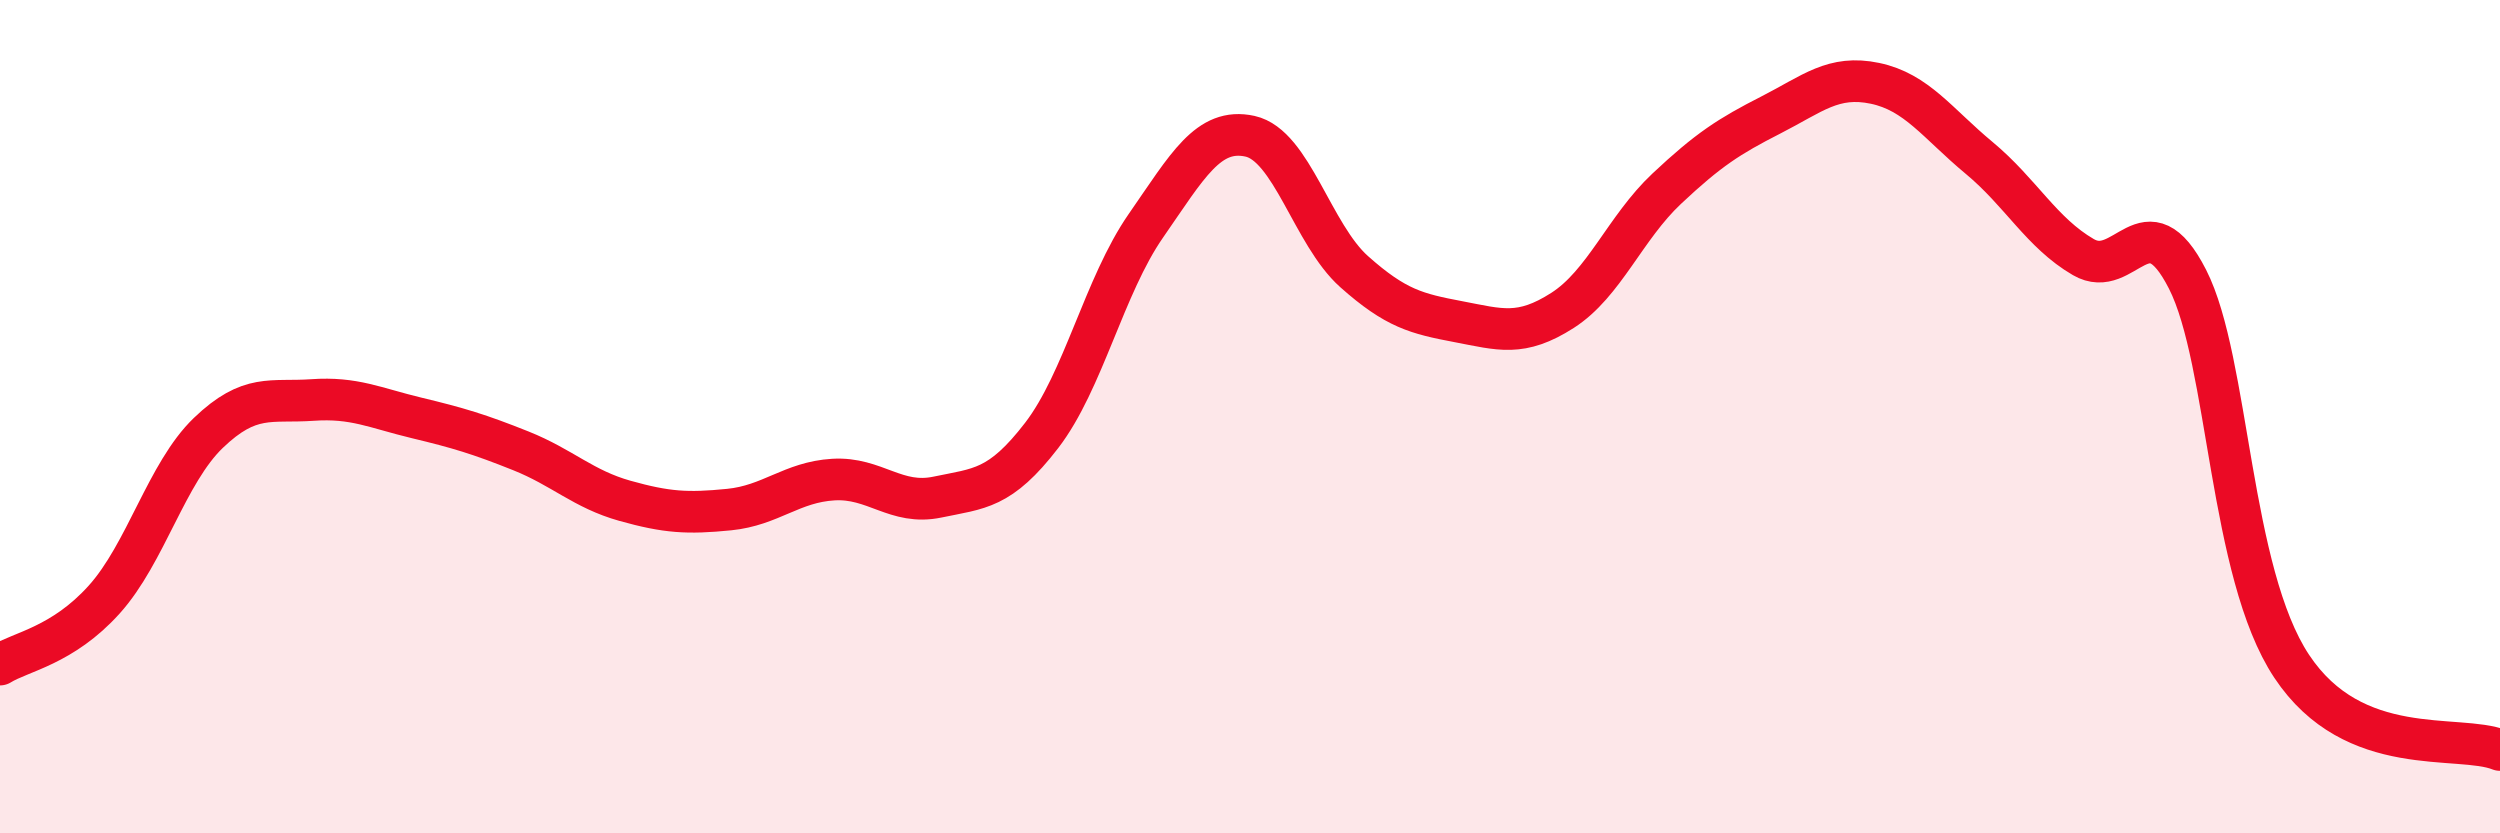
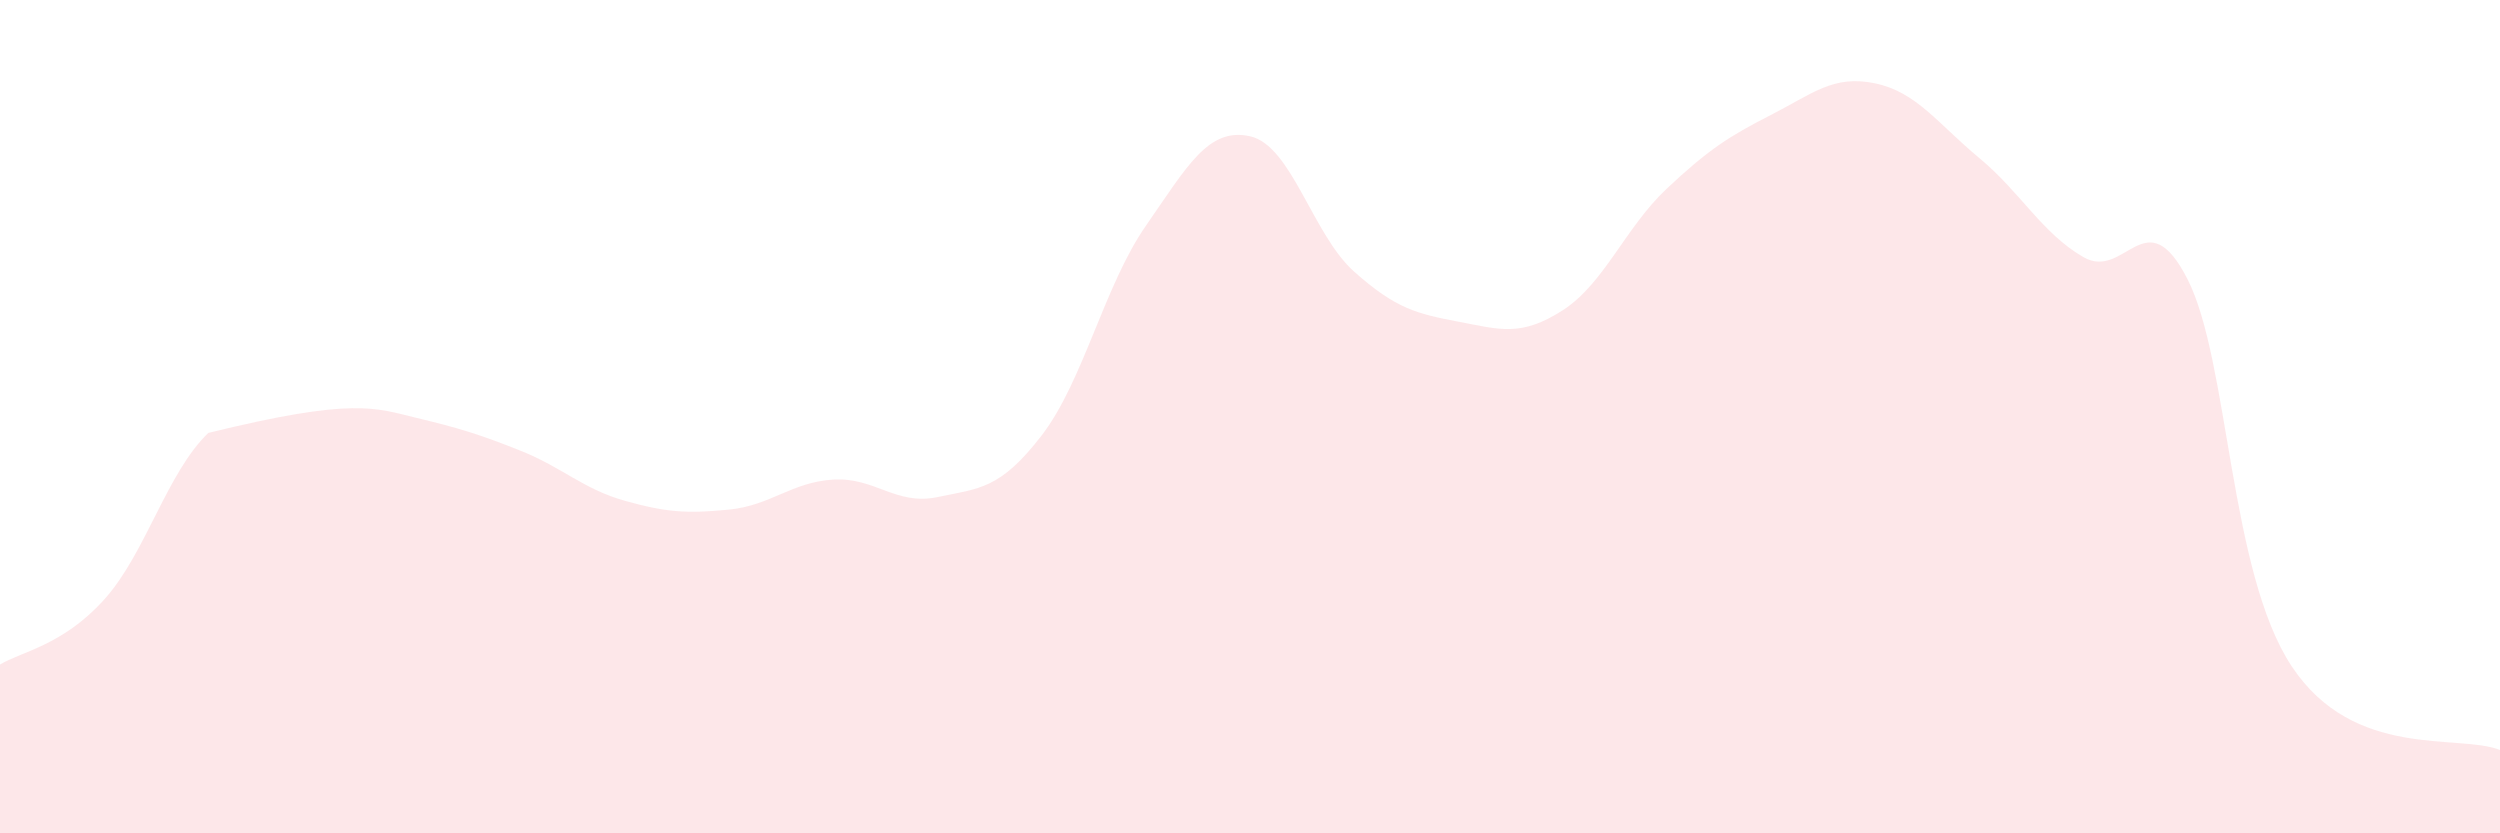
<svg xmlns="http://www.w3.org/2000/svg" width="60" height="20" viewBox="0 0 60 20">
-   <path d="M 0,15.95 C 0.5,15.64 1.5,15.5 2.5,14.39 C 3.5,13.28 4,11.35 5,10.39 C 6,9.43 6.5,9.67 7.5,9.6 C 8.5,9.53 9,9.79 10,10.03 C 11,10.27 11.5,10.42 12.5,10.82 C 13.5,11.22 14,11.74 15,12.02 C 16,12.3 16.5,12.33 17.5,12.23 C 18.5,12.13 19,11.57 20,11.51 C 21,11.45 21.5,12.14 22.5,11.93 C 23.5,11.72 24,11.75 25,10.45 C 26,9.15 26.5,6.86 27.5,5.42 C 28.5,3.98 29,3.05 30,3.27 C 31,3.49 31.5,5.63 32.5,6.52 C 33.5,7.41 34,7.53 35,7.72 C 36,7.91 36.5,8.09 37.5,7.45 C 38.5,6.81 39,5.47 40,4.53 C 41,3.59 41.5,3.27 42.5,2.76 C 43.5,2.25 44,1.79 45,2 C 46,2.21 46.5,2.96 47.5,3.79 C 48.5,4.62 49,5.59 50,6.17 C 51,6.75 51.5,4.74 52.5,6.7 C 53.5,8.66 53.5,13.73 55,15.99 C 56.5,18.25 59,17.6 60,18L60 20L0 20Z" fill="#EB0A25" opacity="0.1" stroke-linecap="round" stroke-linejoin="round" />
-   <path d="M 0,15.95 C 0.5,15.64 1.5,15.5 2.5,14.39 C 3.5,13.28 4,11.35 5,10.39 C 6,9.43 6.5,9.67 7.5,9.6 C 8.5,9.53 9,9.79 10,10.03 C 11,10.27 11.5,10.42 12.5,10.82 C 13.5,11.22 14,11.74 15,12.02 C 16,12.3 16.5,12.33 17.5,12.23 C 18.5,12.13 19,11.57 20,11.51 C 21,11.45 21.5,12.14 22.5,11.93 C 23.5,11.72 24,11.75 25,10.45 C 26,9.15 26.5,6.86 27.5,5.42 C 28.5,3.98 29,3.05 30,3.27 C 31,3.49 31.5,5.63 32.5,6.52 C 33.5,7.41 34,7.53 35,7.72 C 36,7.91 36.5,8.09 37.5,7.45 C 38.5,6.81 39,5.47 40,4.53 C 41,3.59 41.5,3.27 42.5,2.76 C 43.5,2.25 44,1.79 45,2 C 46,2.21 46.5,2.96 47.5,3.79 C 48.5,4.62 49,5.59 50,6.17 C 51,6.75 51.5,4.74 52.5,6.7 C 53.5,8.66 53.5,13.73 55,15.99 C 56.5,18.25 59,17.6 60,18" stroke="#EB0A25" stroke-width="1" fill="none" stroke-linecap="round" stroke-linejoin="round" />
+   <path d="M 0,15.95 C 0.5,15.64 1.5,15.5 2.5,14.39 C 3.5,13.28 4,11.35 5,10.39 C 8.5,9.53 9,9.79 10,10.03 C 11,10.27 11.5,10.42 12.5,10.82 C 13.5,11.22 14,11.74 15,12.02 C 16,12.3 16.5,12.33 17.5,12.23 C 18.5,12.13 19,11.57 20,11.51 C 21,11.45 21.5,12.14 22.5,11.93 C 23.5,11.72 24,11.75 25,10.45 C 26,9.15 26.5,6.86 27.5,5.42 C 28.5,3.98 29,3.05 30,3.27 C 31,3.49 31.5,5.63 32.5,6.52 C 33.5,7.41 34,7.53 35,7.72 C 36,7.91 36.5,8.09 37.5,7.45 C 38.5,6.81 39,5.47 40,4.53 C 41,3.59 41.5,3.27 42.5,2.76 C 43.5,2.25 44,1.79 45,2 C 46,2.21 46.5,2.96 47.5,3.79 C 48.5,4.62 49,5.59 50,6.17 C 51,6.75 51.5,4.74 52.5,6.7 C 53.5,8.66 53.5,13.73 55,15.99 C 56.5,18.25 59,17.6 60,18L60 20L0 20Z" fill="#EB0A25" opacity="0.1" stroke-linecap="round" stroke-linejoin="round" />
</svg>